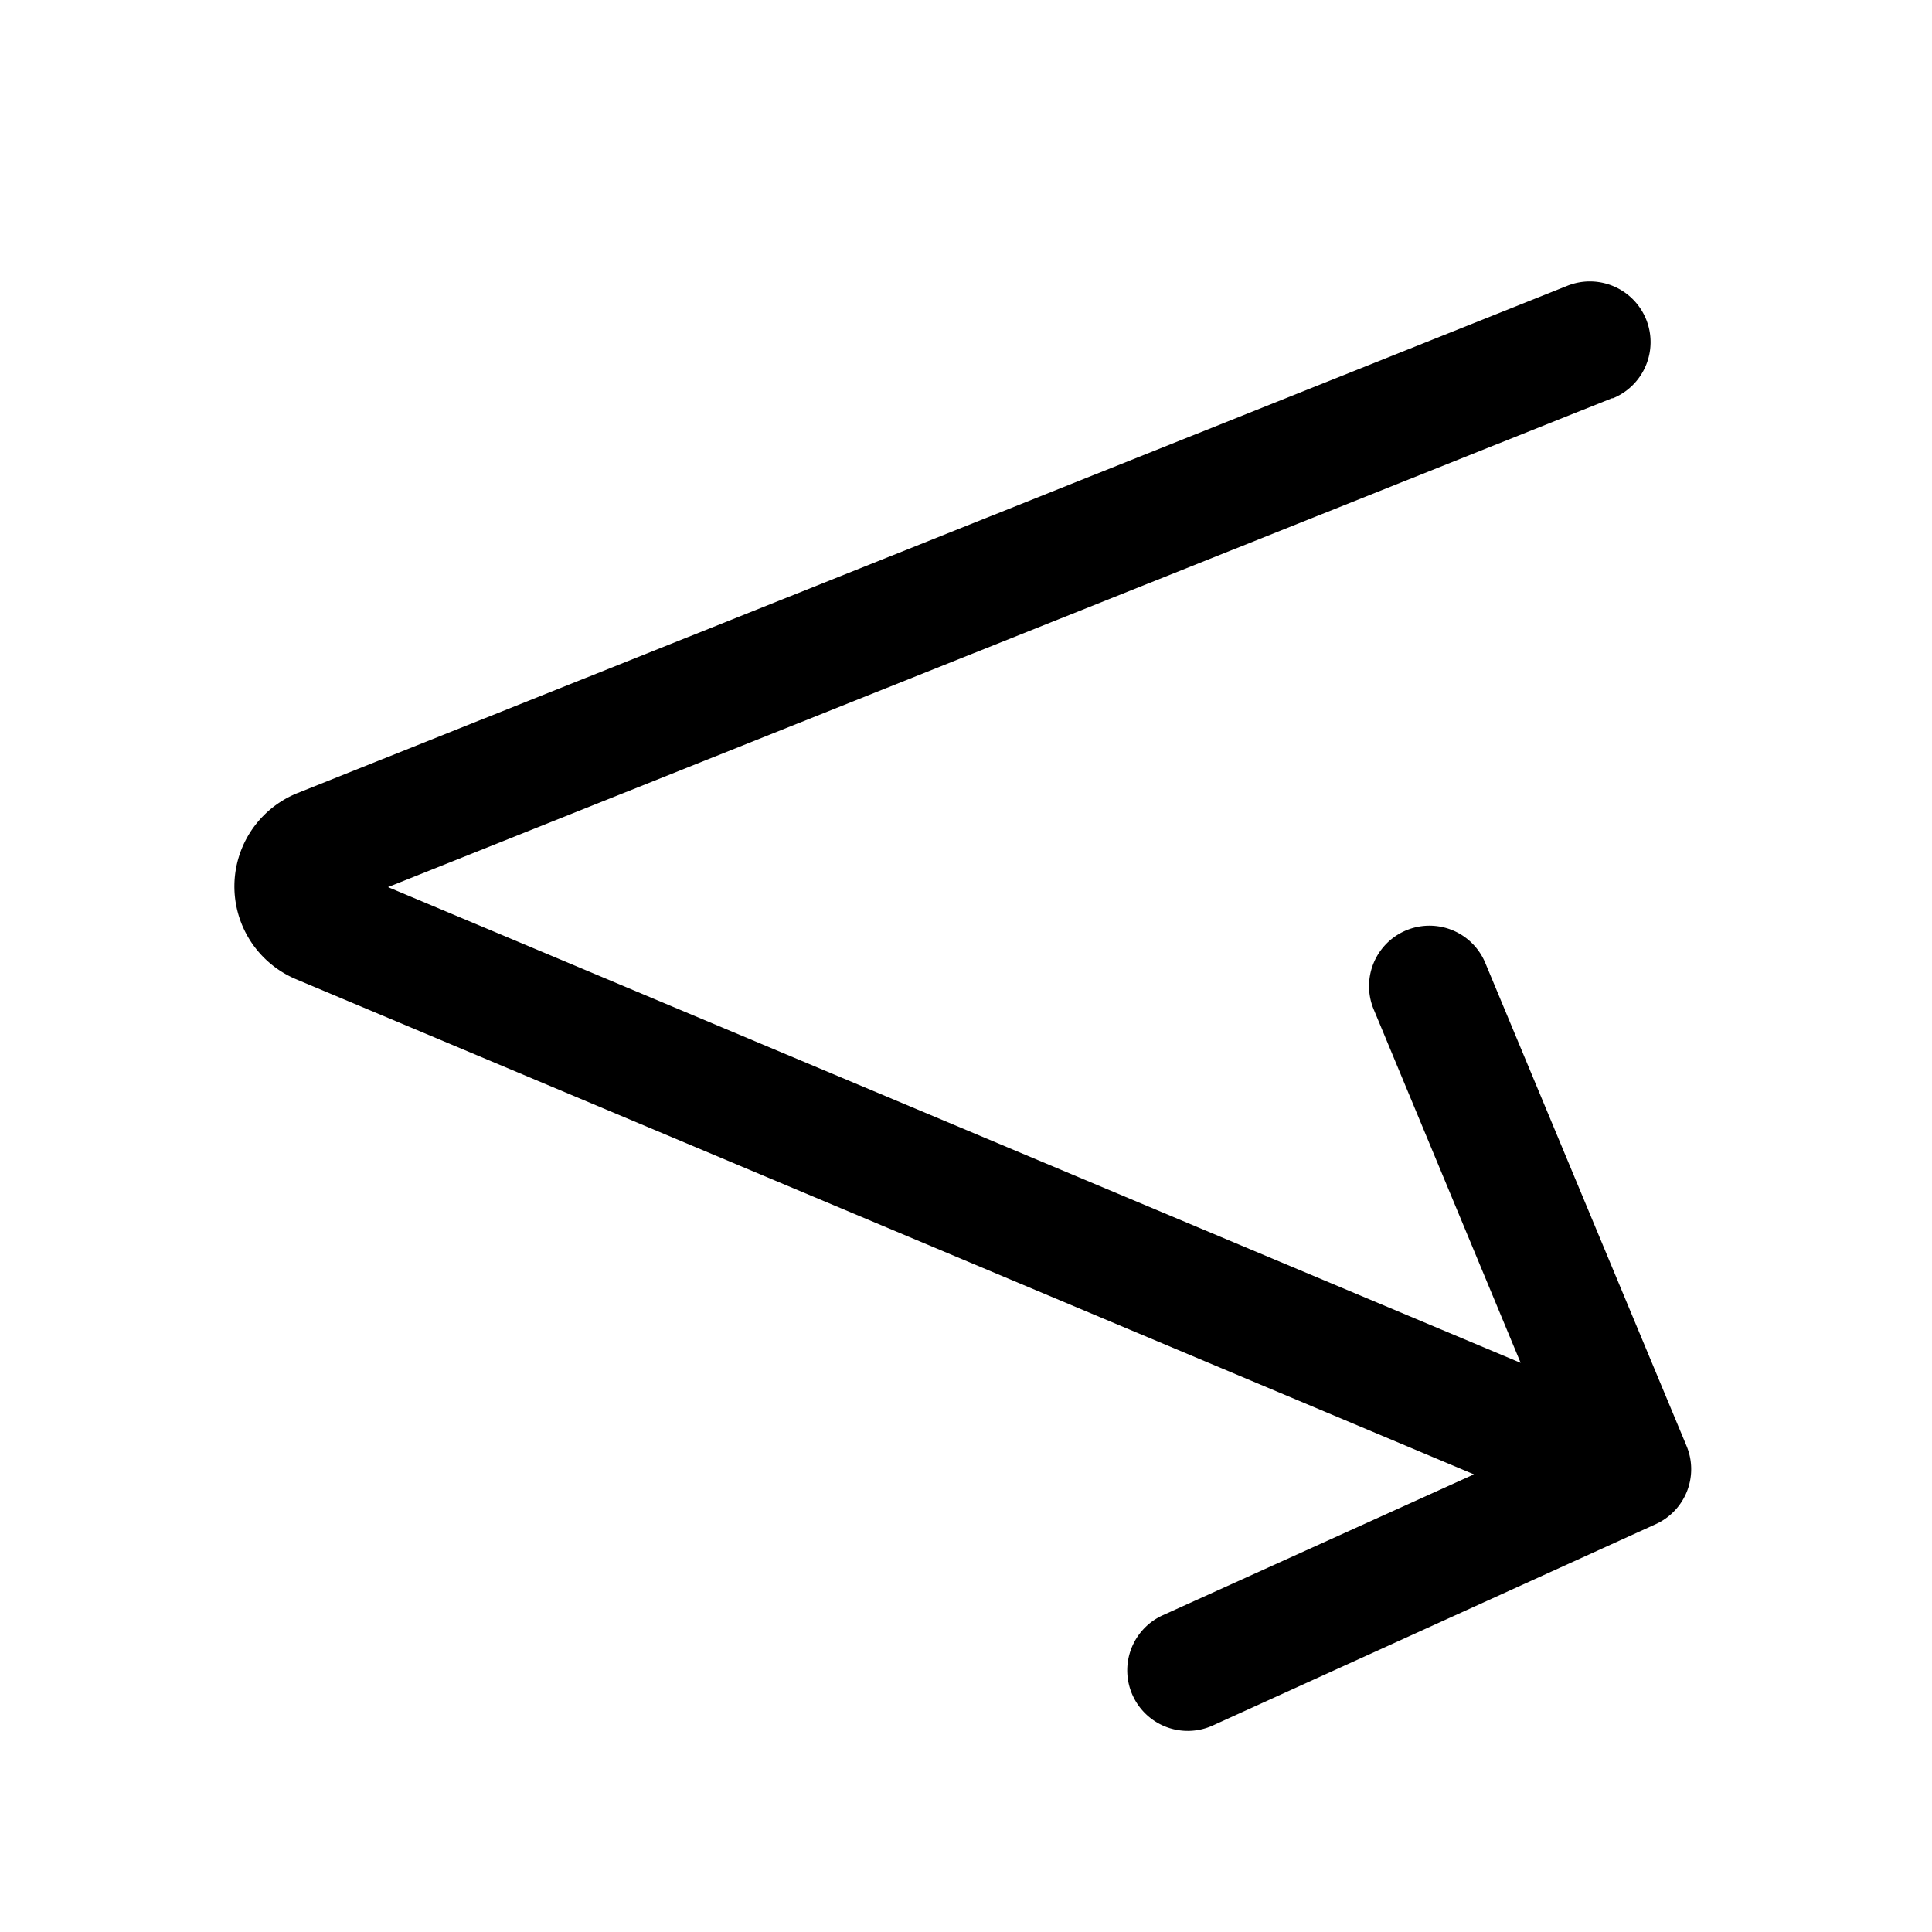
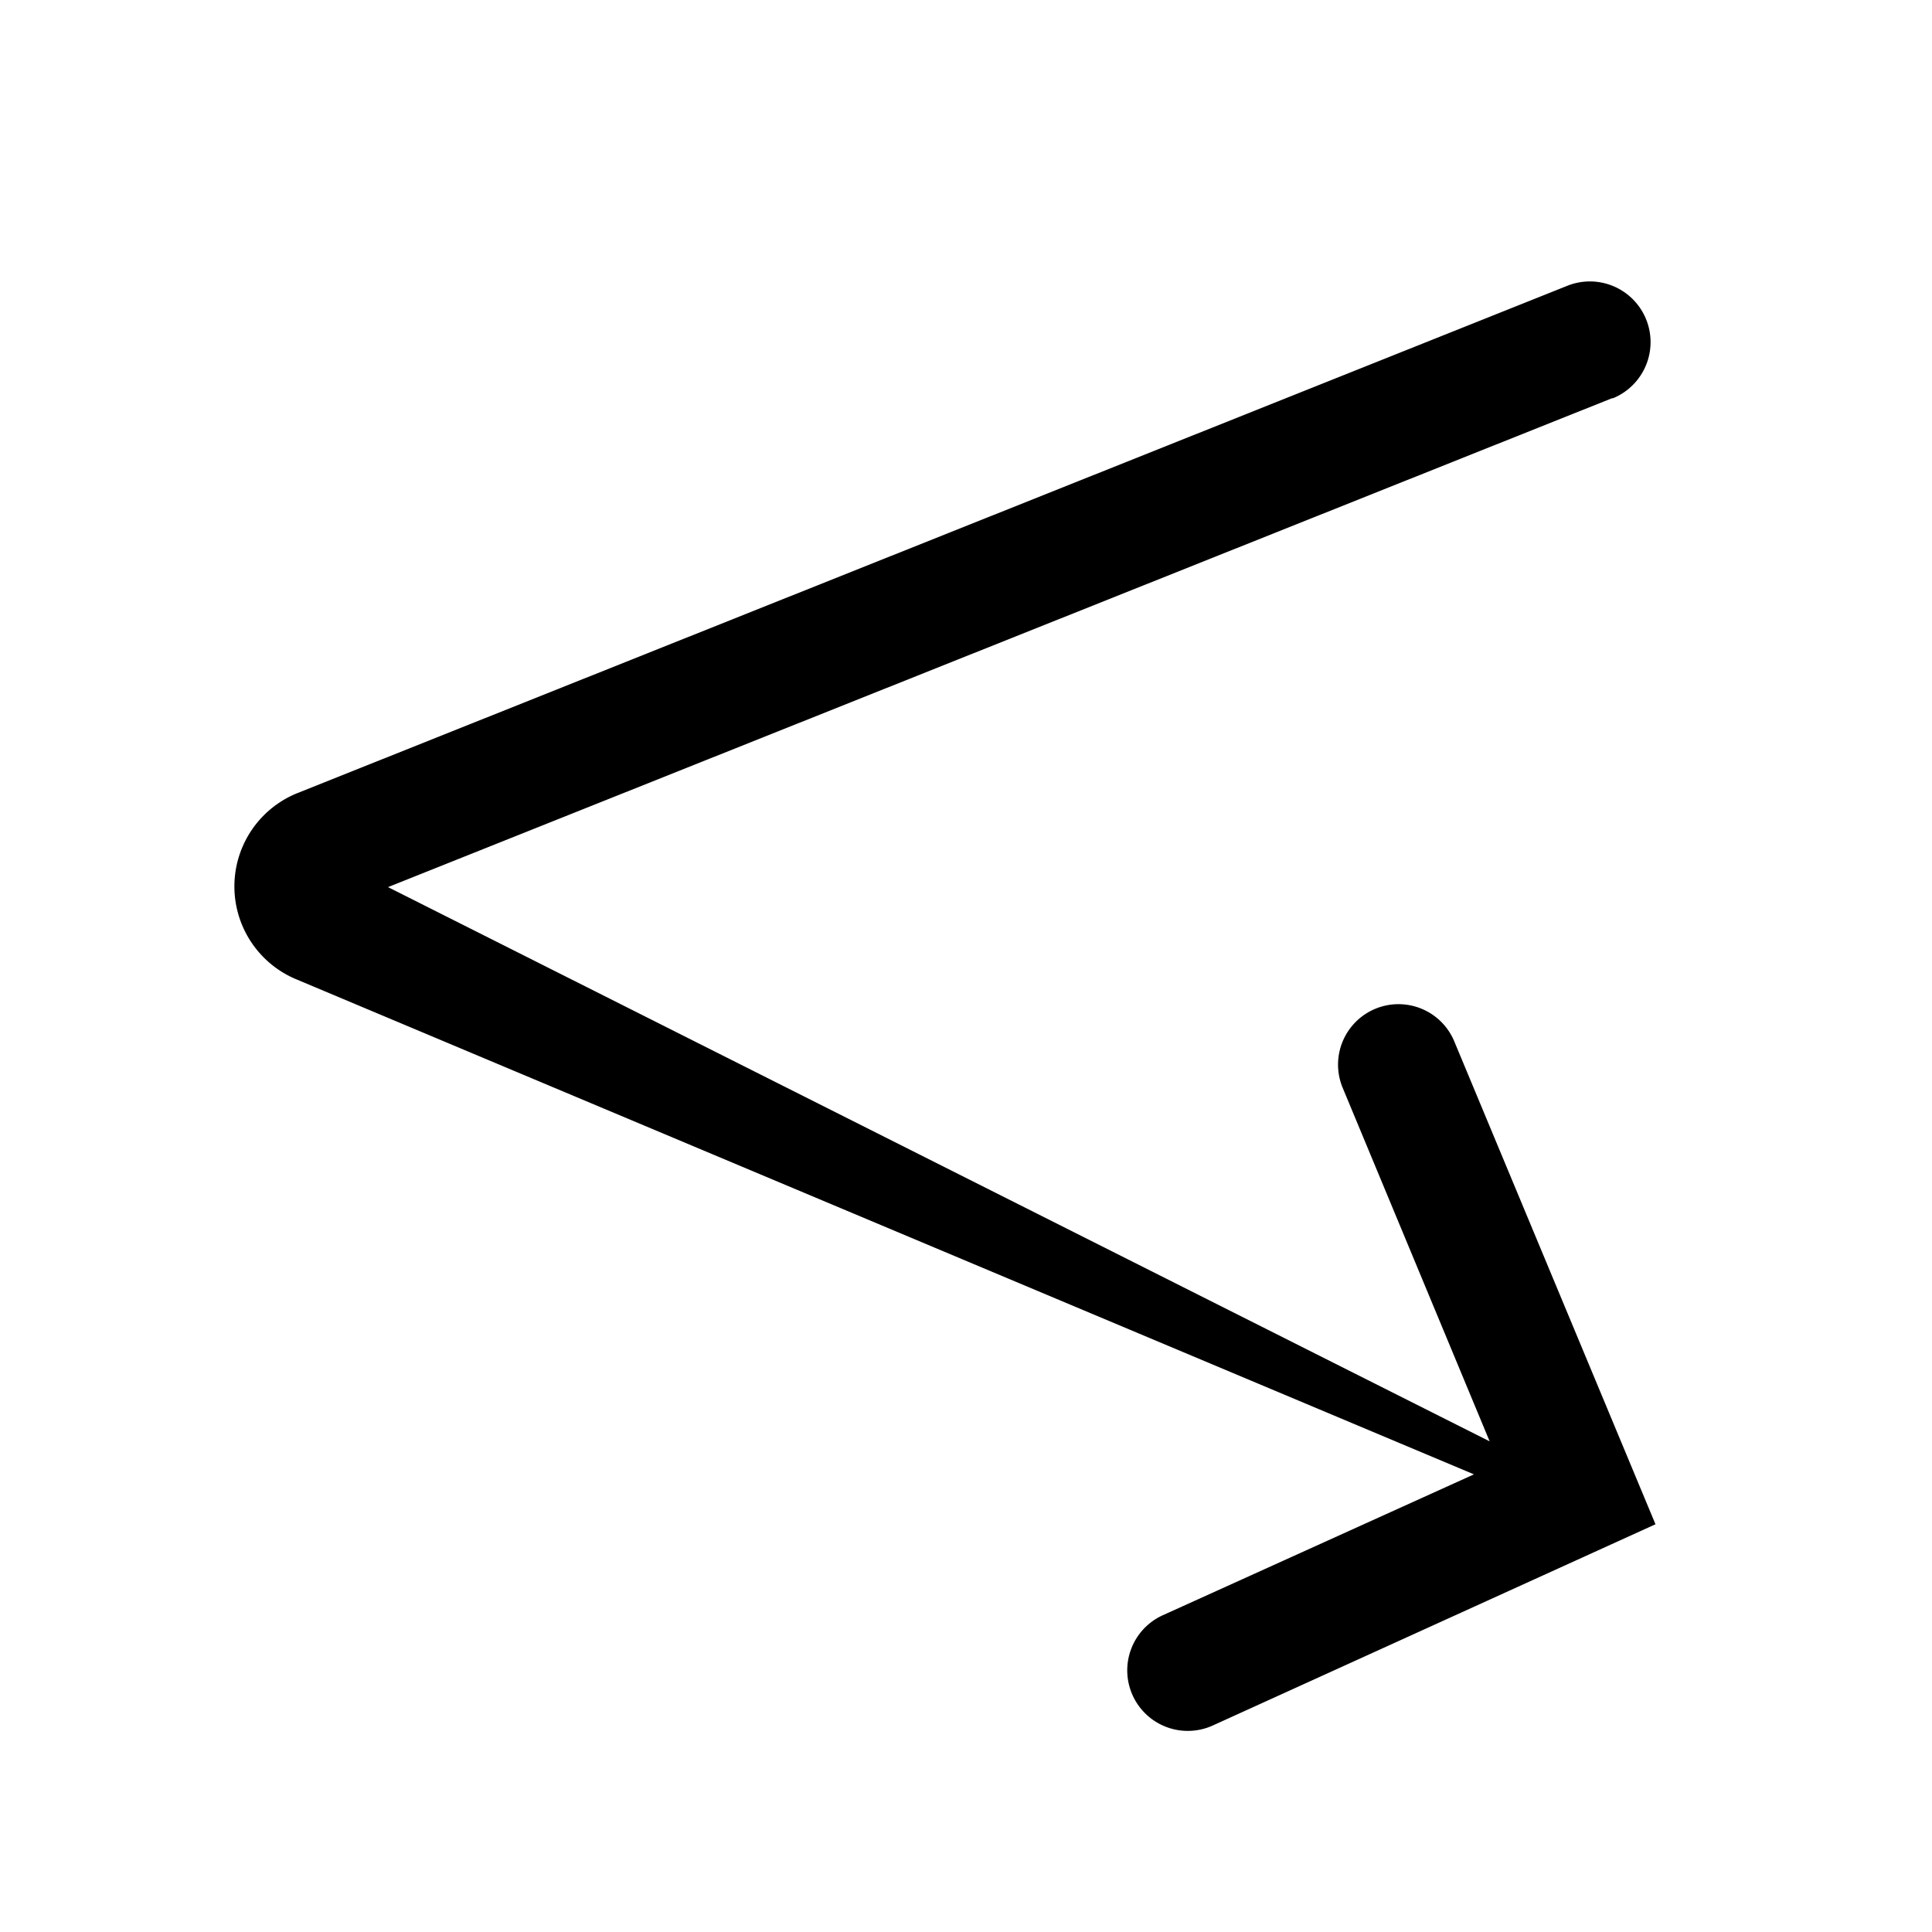
<svg fill="currentColor" viewBox="0 0 48 48">
-   <path d="M40.06 9.9a1.5 1.5 0 0 0-1.12-2.8L7.4 19.7a2.5 2.5 0 0 0-.04 4.63l29.26 12.3-7.73 3.5a1.5 1.5 0 1 0 1.24 2.74l11-5a1.5 1.5 0 0 0 .77-1.95l-5-12a1.5 1.5 0 1 0-2.77 1.16l3.65 8.78L9.64 22.04 40.06 9.89Z" />
+   <path d="M40.06 9.9a1.5 1.5 0 0 0-1.12-2.8L7.4 19.7a2.5 2.5 0 0 0-.04 4.63l29.26 12.3-7.73 3.5a1.5 1.5 0 1 0 1.24 2.74l11-5l-5-12a1.5 1.5 0 1 0-2.77 1.16l3.65 8.78L9.64 22.04 40.06 9.89Z" />
</svg>